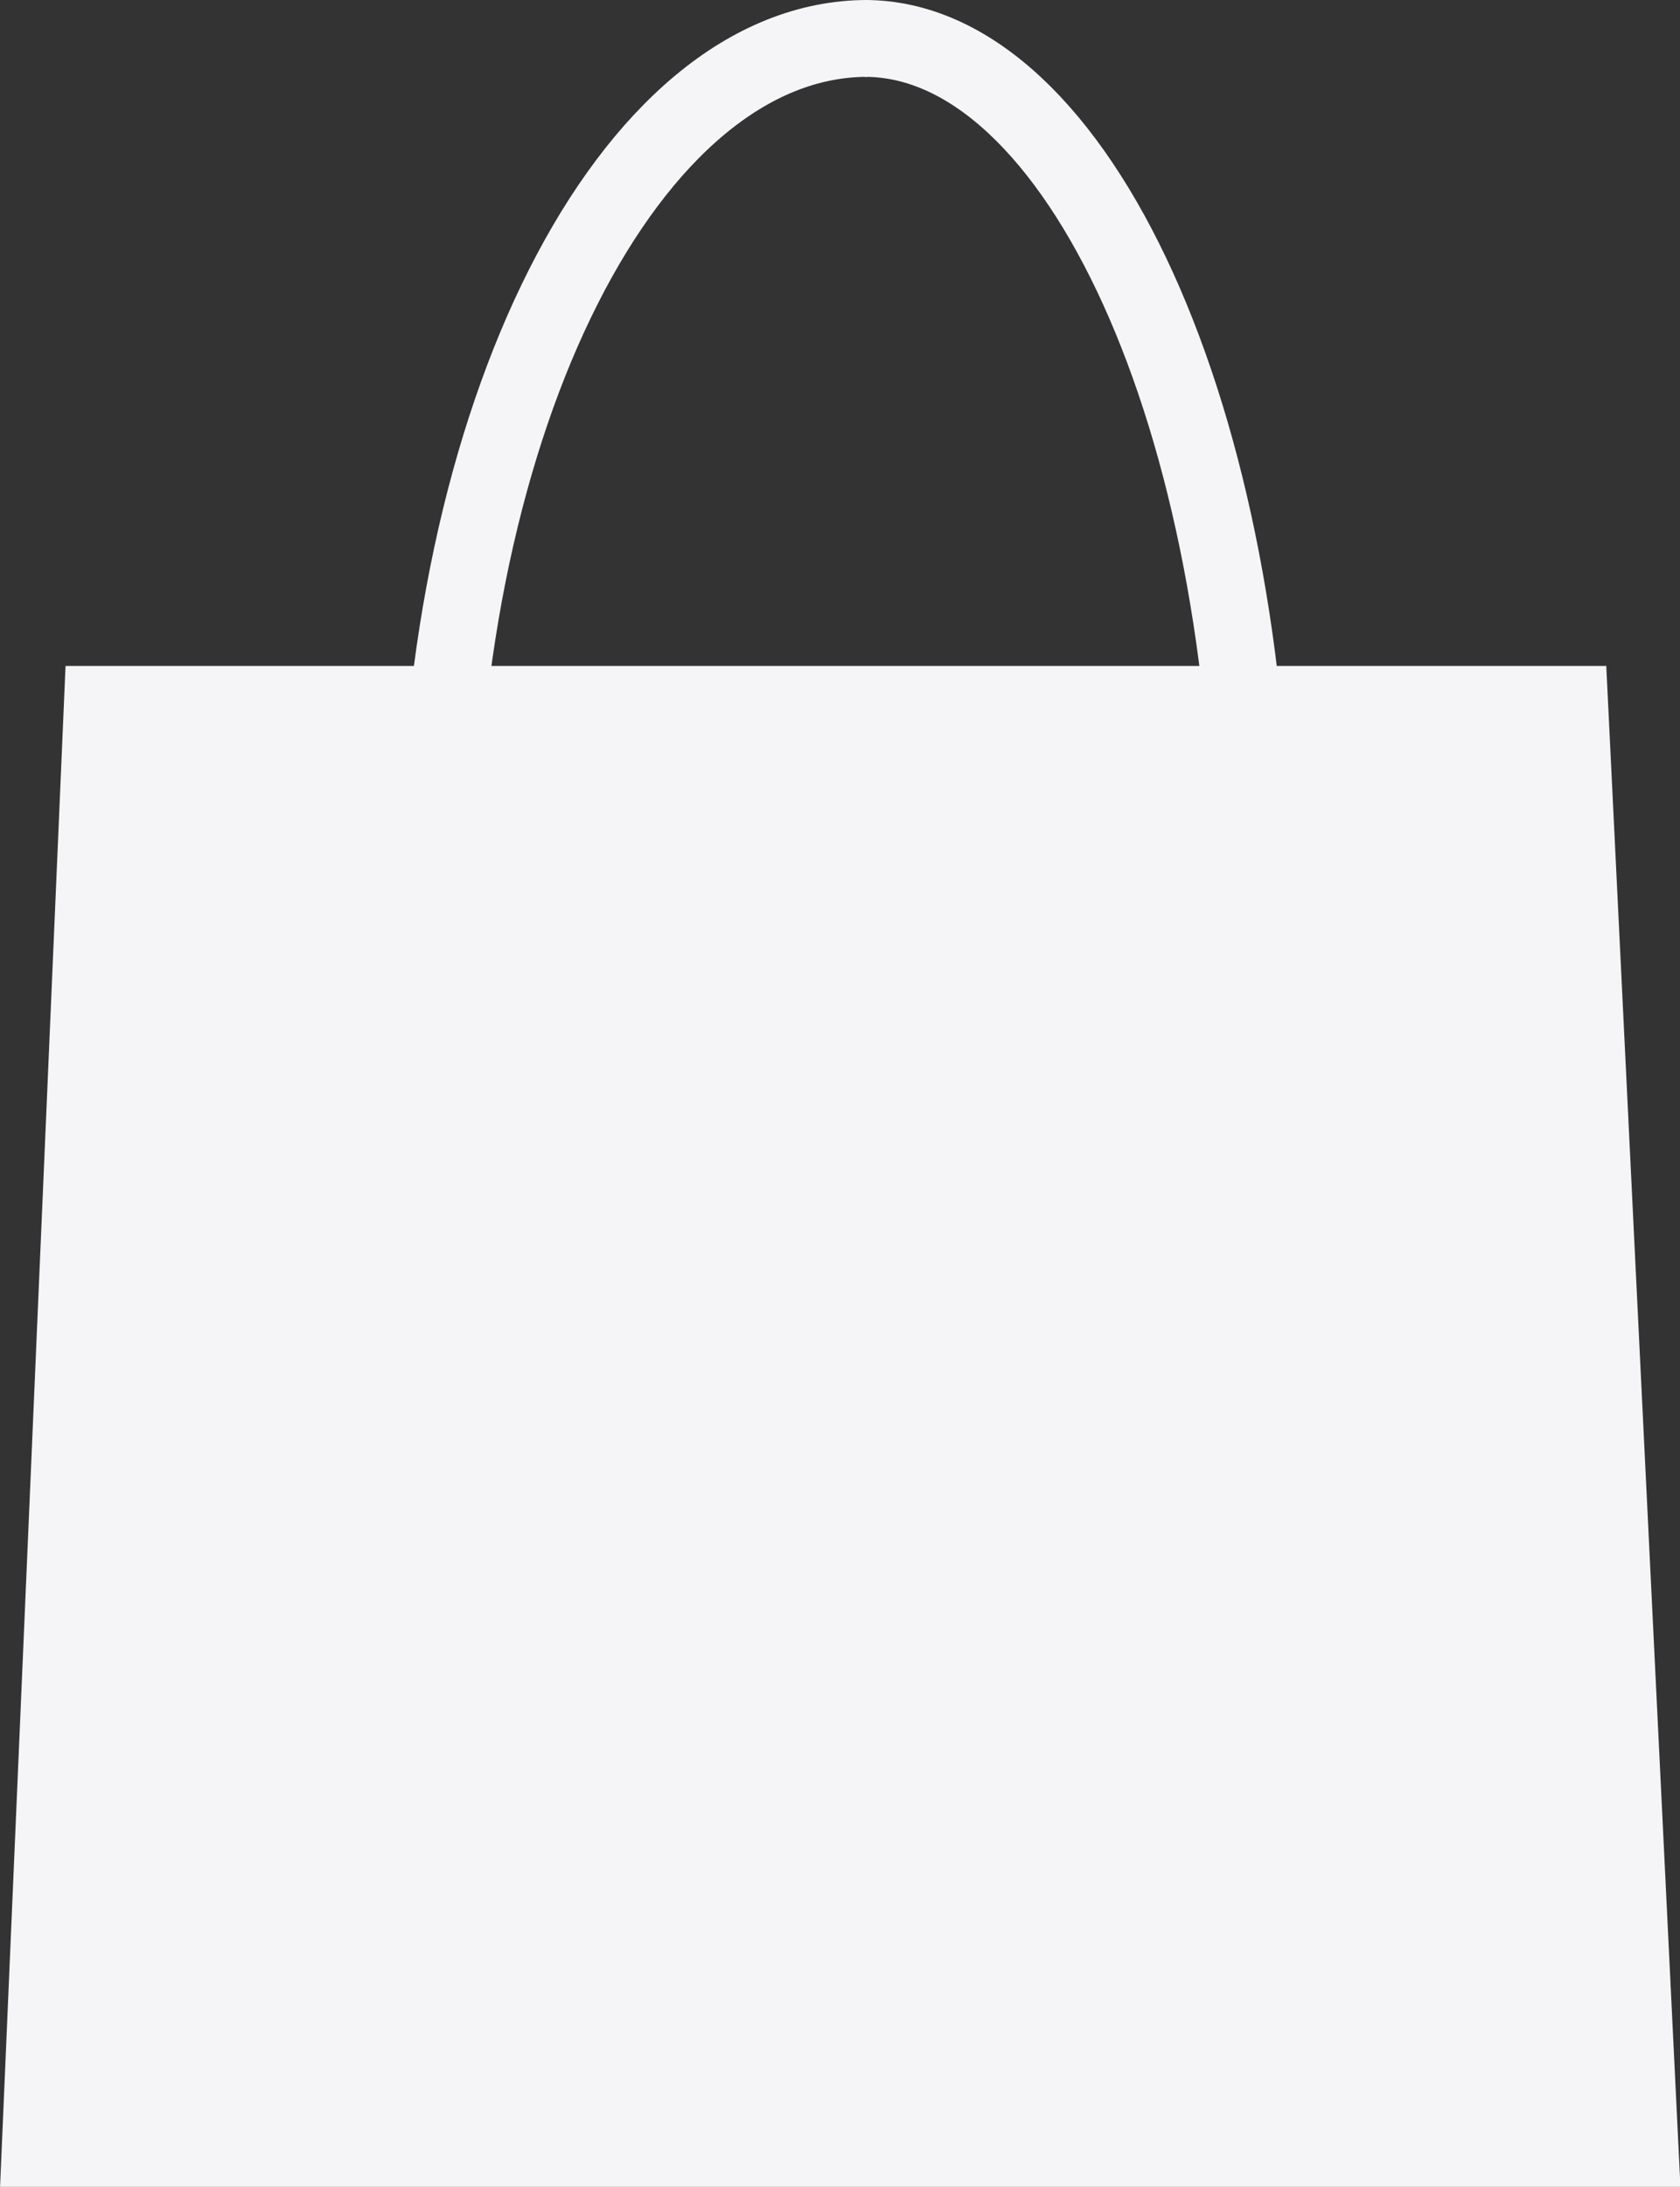
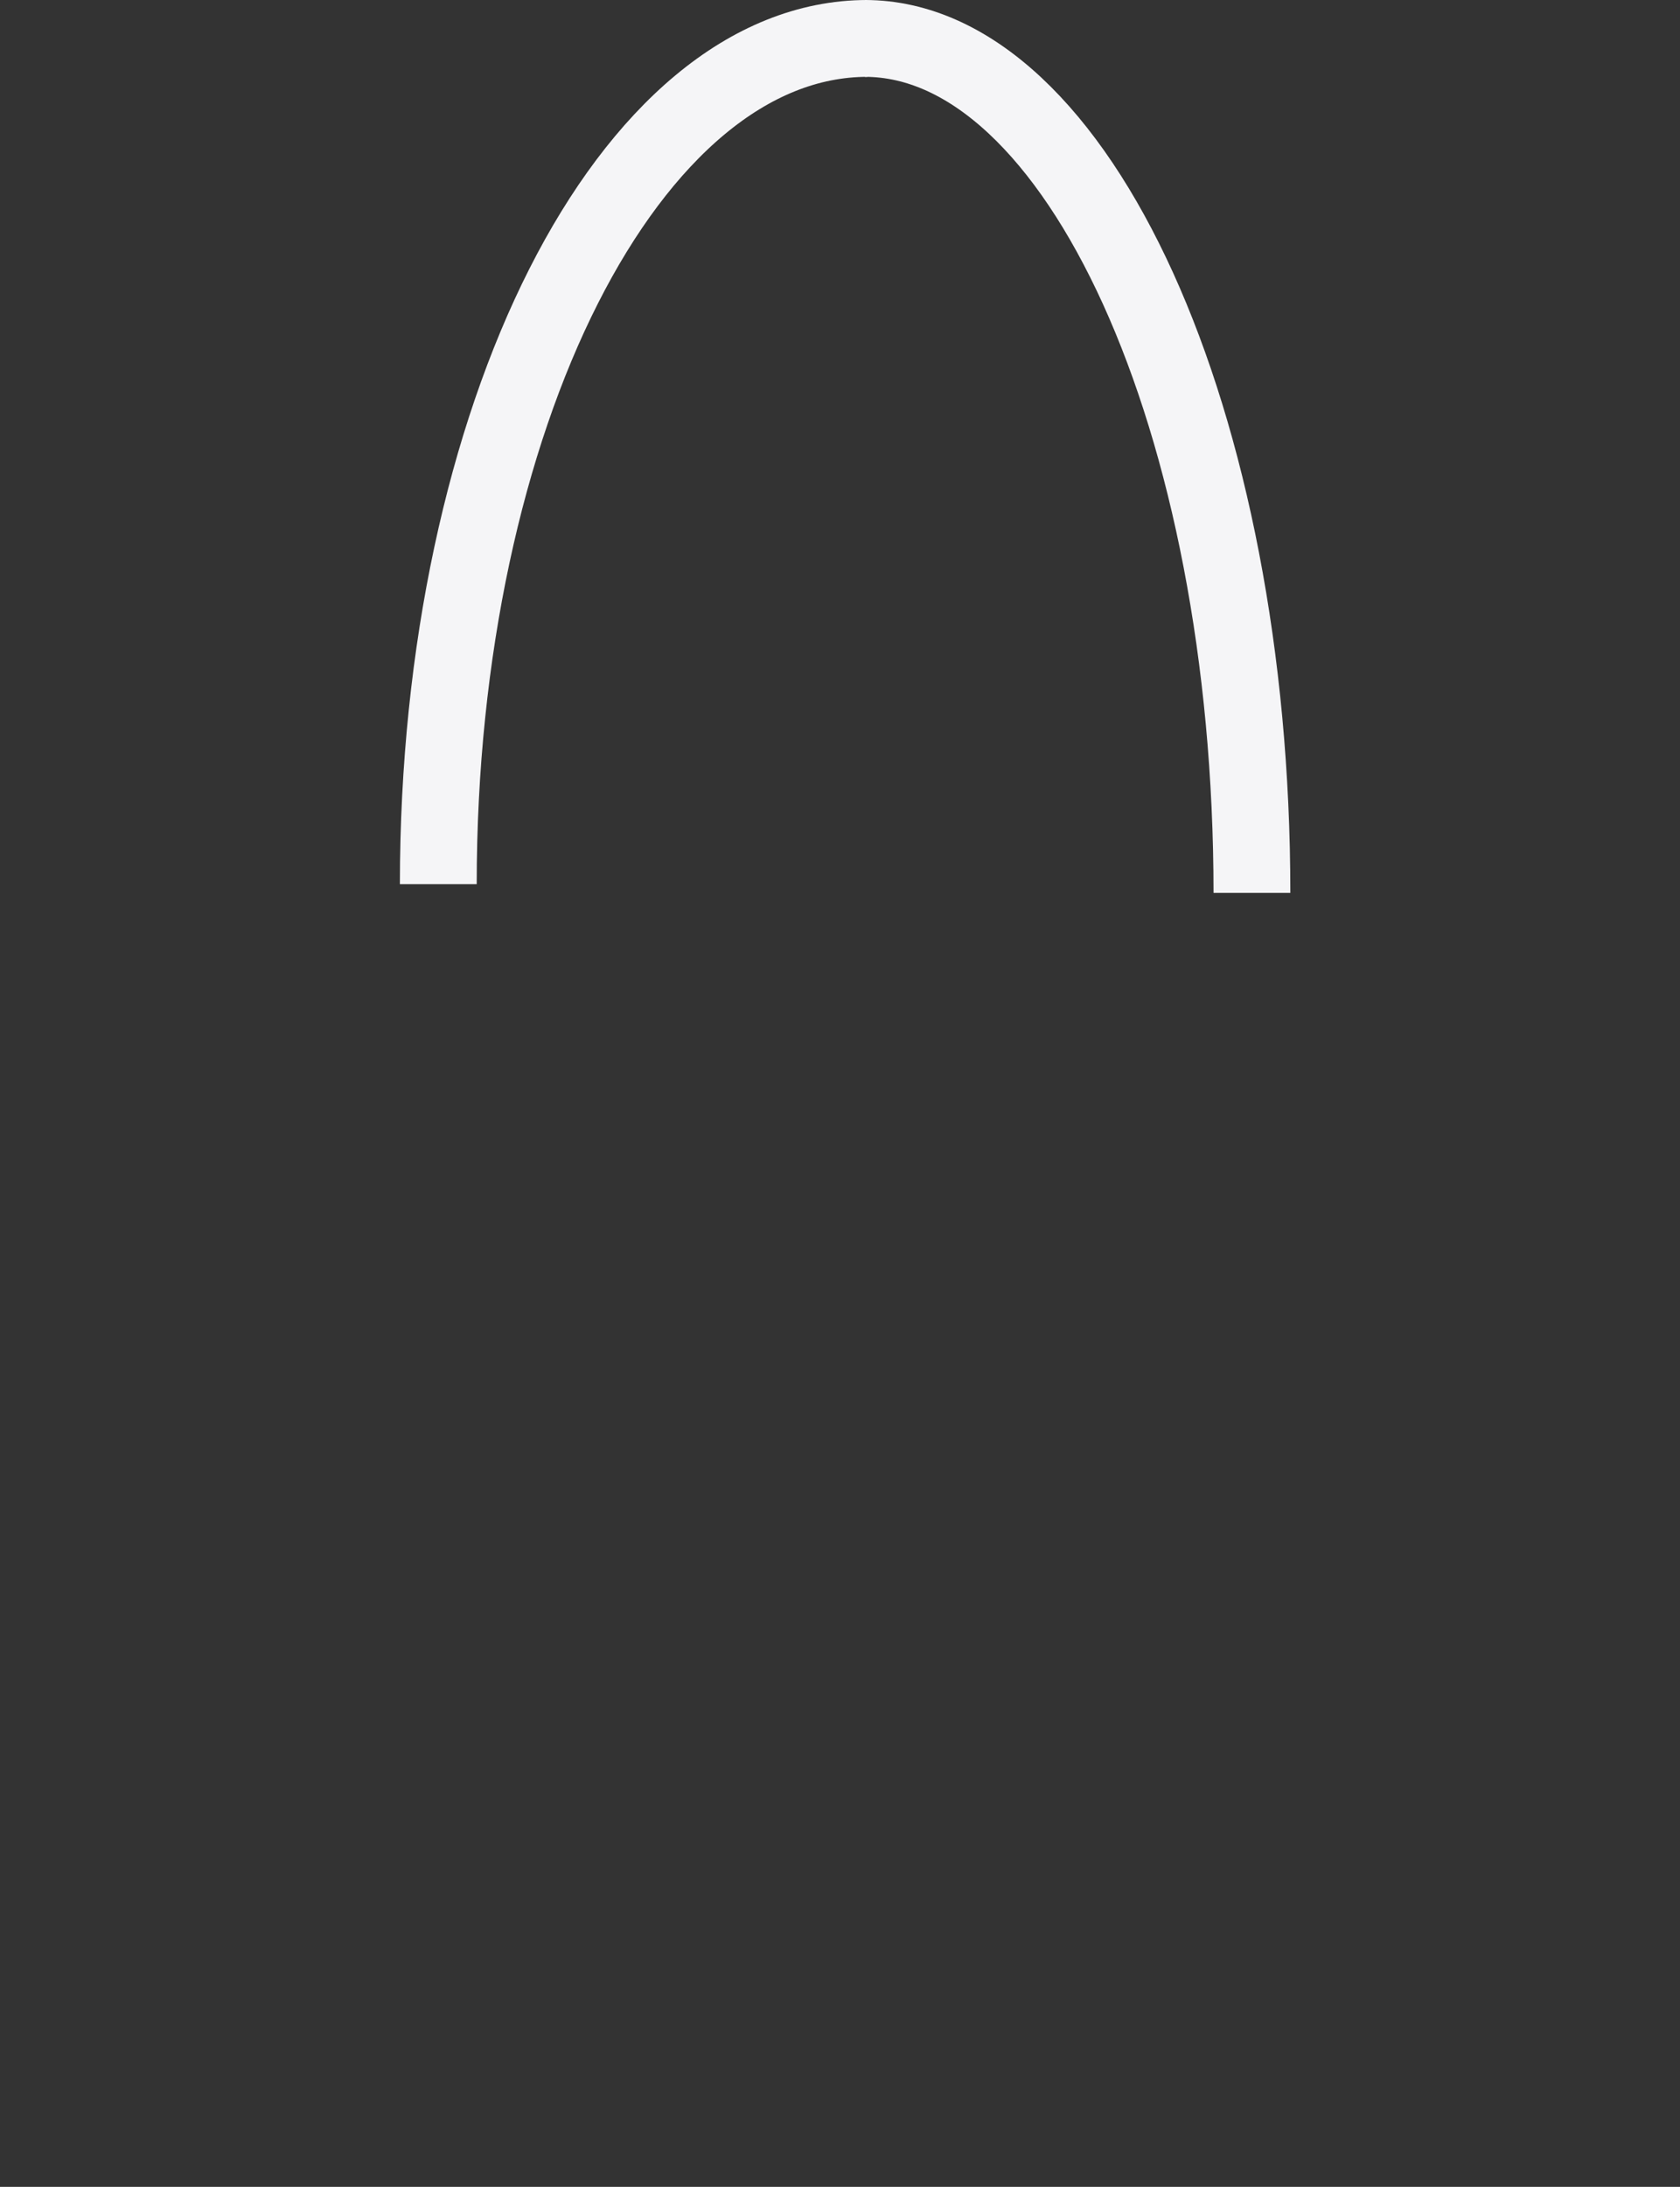
<svg xmlns="http://www.w3.org/2000/svg" id="Layer_2" data-name="Layer 2" viewBox="0 0 32.81 42.69">
  <rect x="0" y="0" width="32.81" height="42.69" fill="#333333" stroke="none" />
  <defs>
    <style>.cls-1{fill:#f5f5f7;}.cls-2{fill:none;stroke:#f5f5f7;stroke-miterlimit:10;stroke-width:1.5px;}</style>
  </defs>
  <g id="Layer_8" data-name="Layer 8">
    <g id="Layer_2-2" data-name="Layer 2-2">
-       <path id="Path_28" data-name="Path 28" class="cls-1" d="M6.83,13H36.92l1.45,29.72H5.55Z" transform="translate(-5.55 0)" />
-     </g>
+       </g>
    <g id="Group_8" data-name="Group 8">
      <path id="Path_31" data-name="Path 31" class="cls-2" d="M14.11,17.26C14.11,8.15,17.84.75,22.49.75" transform="translate(-5.55 0)" />
      <path id="Path_32" data-name="Path 32" class="cls-2" d="M30,17.43C30,8.21,26.59.75,22.44.75" transform="translate(-5.55 0)" />
    </g>
  </g>
</svg>